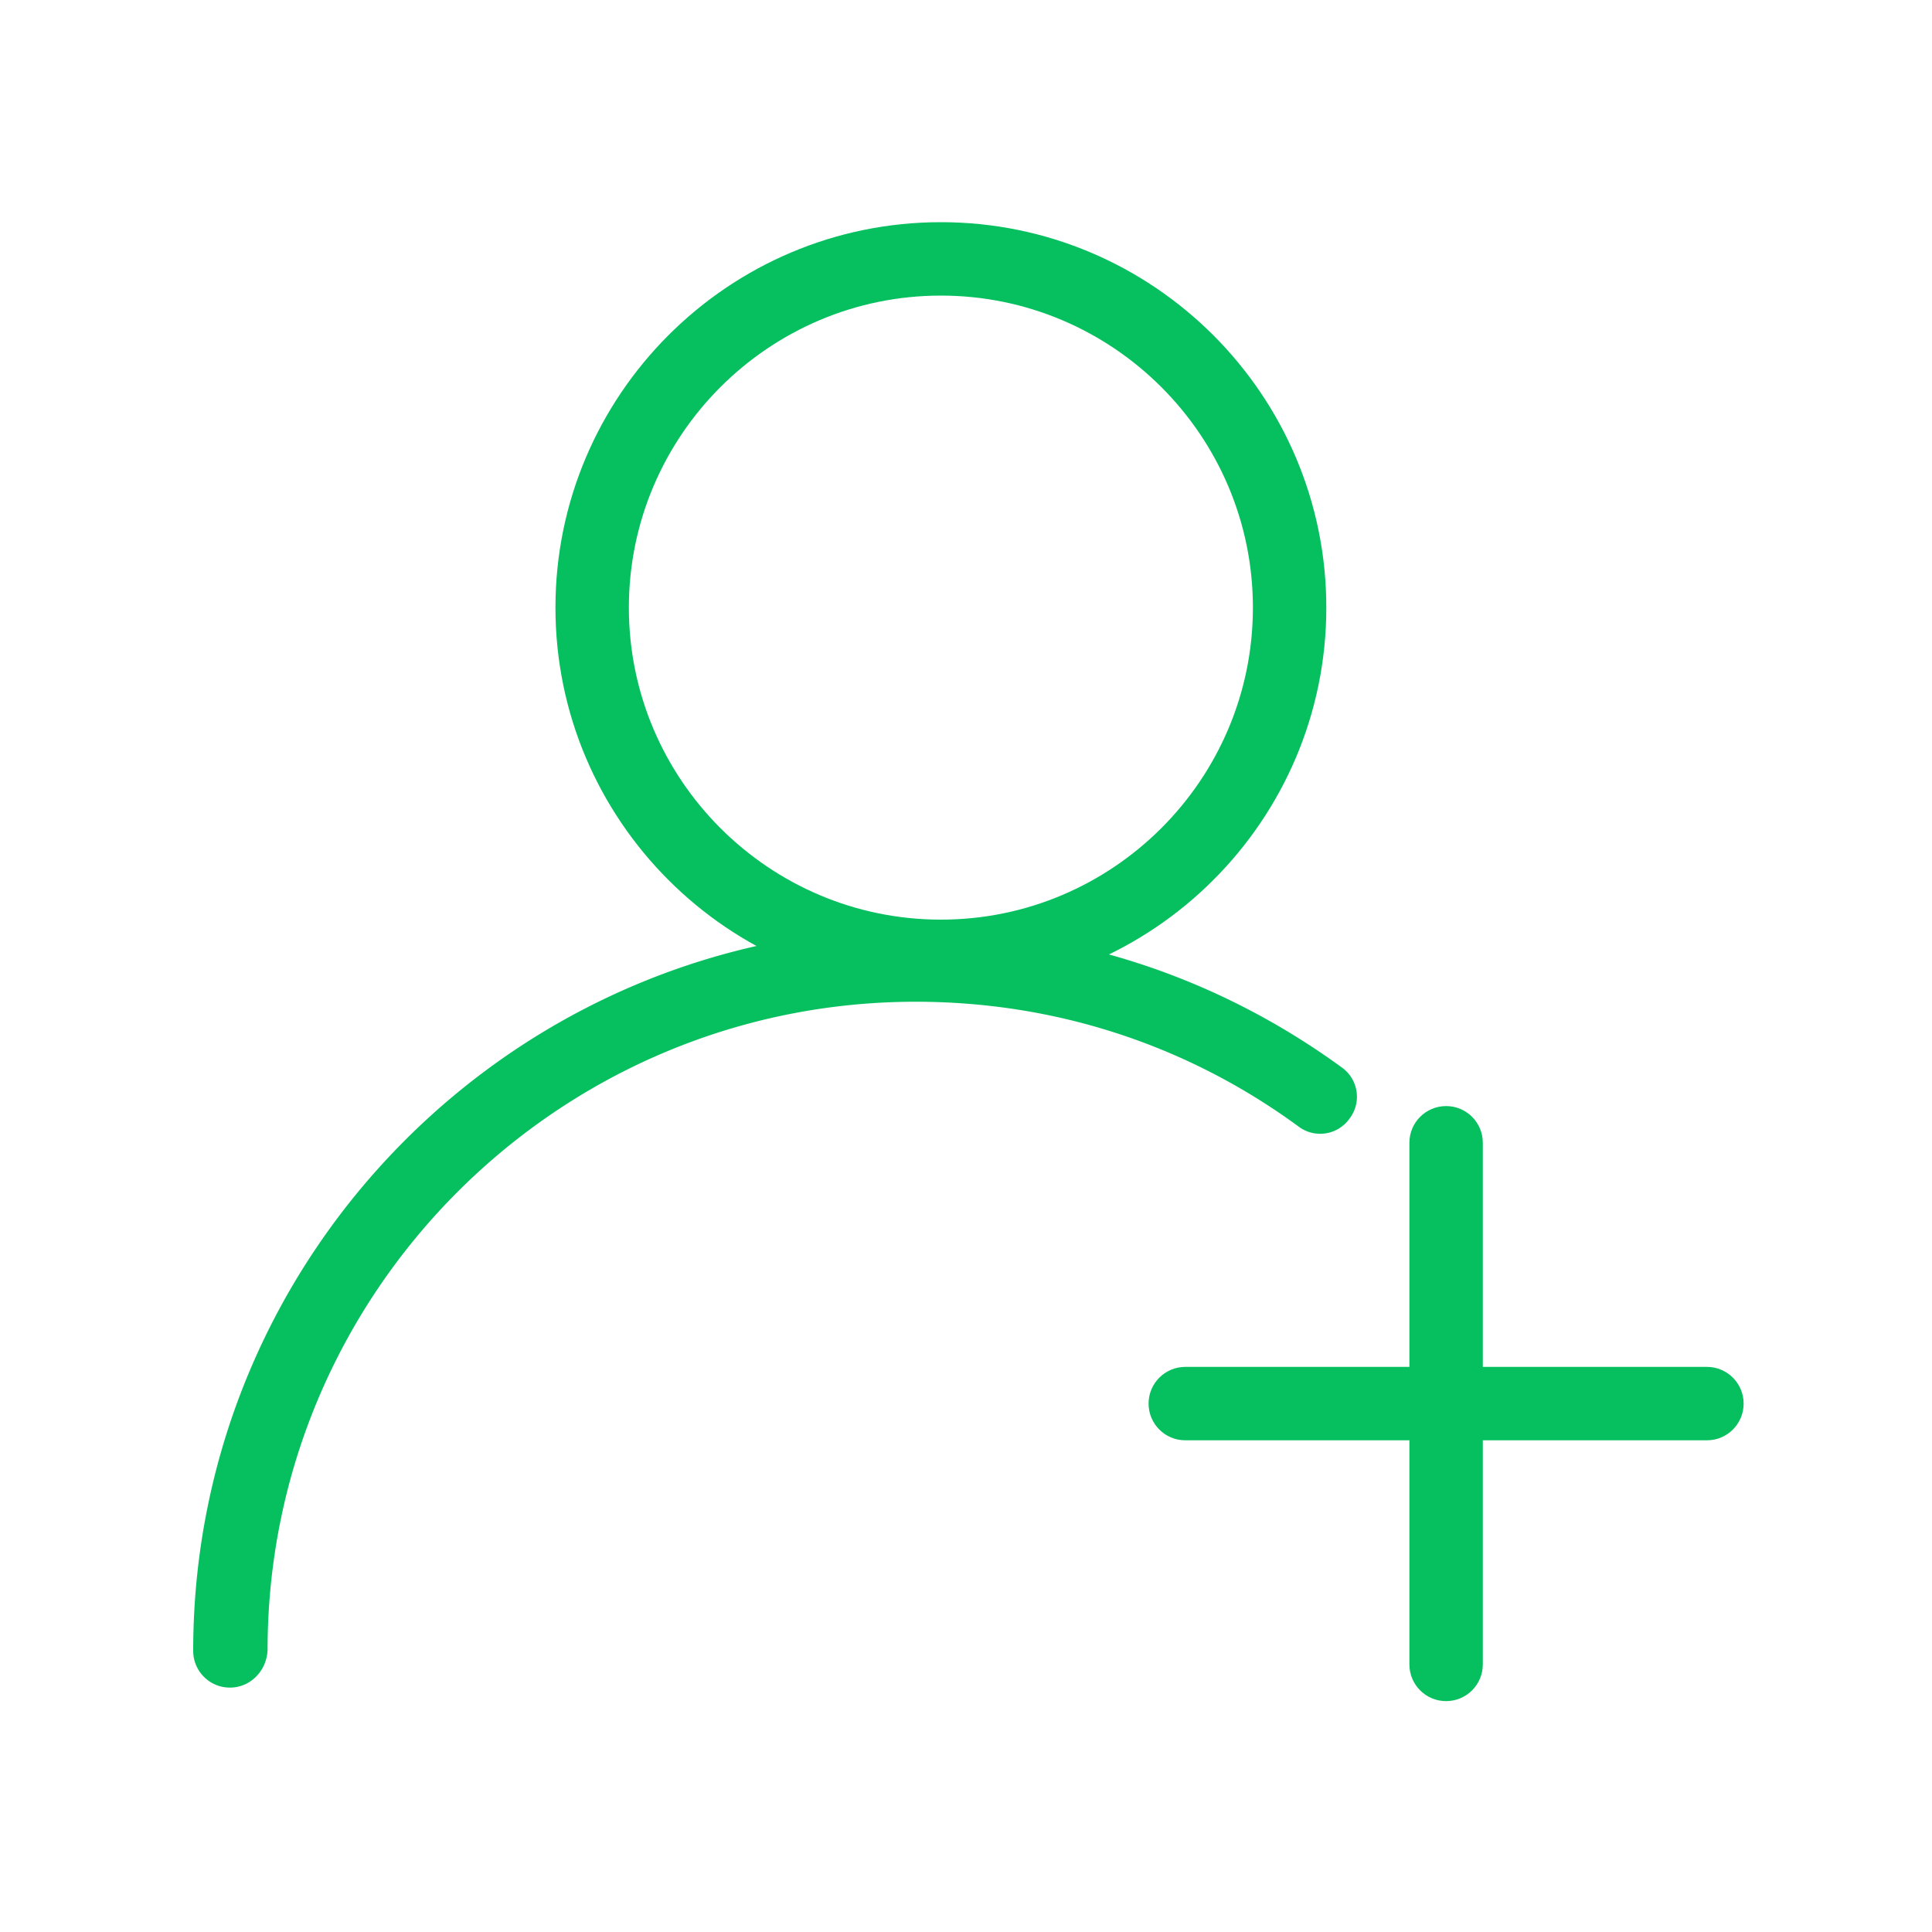
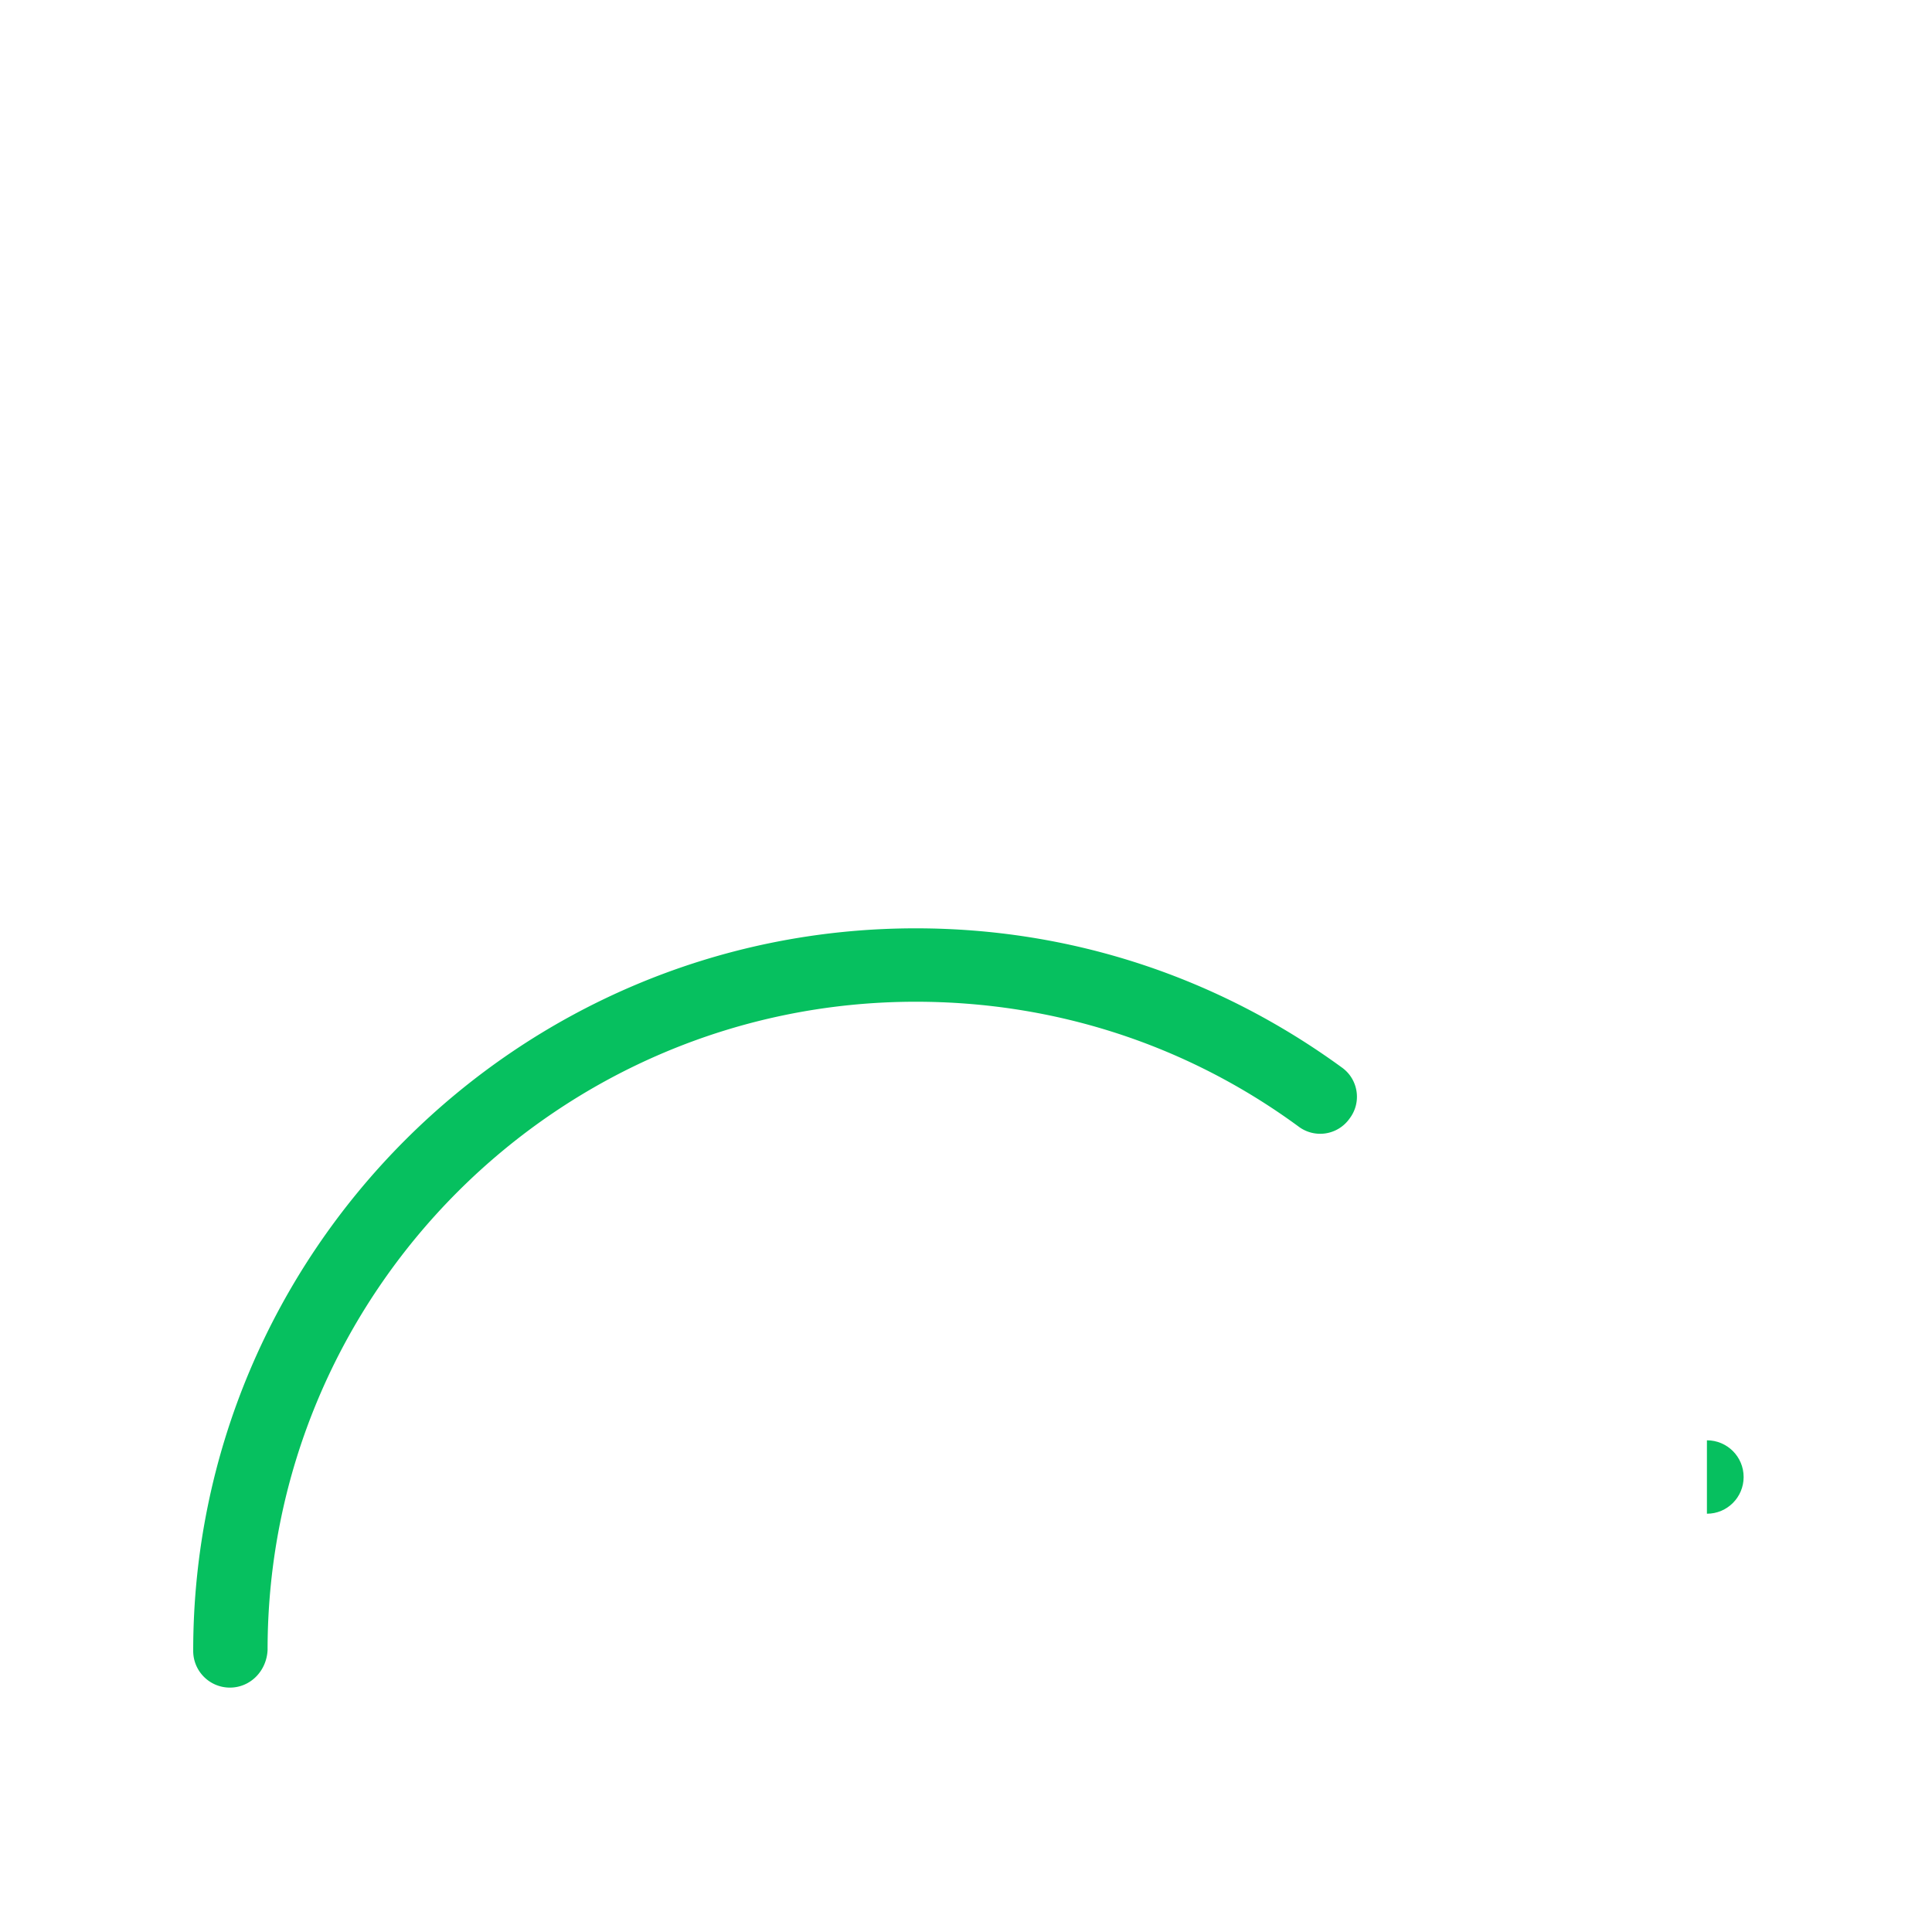
<svg xmlns="http://www.w3.org/2000/svg" t="1668696283442" class="icon" viewBox="0 0 1024 1024" version="1.1" p-id="4304" width="30" height="30">
-   <path d="M904.704 763.392h-276.48c-10.752 0-19.456-8.704-19.456-19.456 0-10.752 8.704-19.456 19.456-19.456h276.48c10.752 0 19.456 8.704 19.456 19.456 0 10.752-8.704 19.456-19.456 19.456z" fill="#06C05F" p-id="4305" />
-   <path d="M766.464 901.632c-10.752 0-19.456-8.704-19.456-19.456v-276.48c0-10.752 8.704-19.456 19.456-19.456s19.456 8.704 19.456 19.456v276.48c0 10.752-8.704 19.456-19.456 19.456zM498.688 526.336c-112.64 0-204.288-91.648-204.288-204.288S386.048 117.76 498.688 117.76s204.288 91.648 204.288 204.288-91.648 204.288-204.288 204.288z m0-369.664c-91.136 0-165.376 74.24-165.376 165.376 0 91.136 74.24 165.376 165.376 165.376 91.136 0 165.376-74.24 165.376-165.376 0-91.136-74.24-165.376-165.376-165.376z" fill="#06C05F" p-id="4306" />
+   <path d="M904.704 763.392h-276.48h276.48c10.752 0 19.456 8.704 19.456 19.456 0 10.752-8.704 19.456-19.456 19.456z" fill="#06C05F" p-id="4305" />
  <path d="M121.856 894.464c-10.752 0-19.456-8.704-19.456-19.456 0-210.944 171.52-382.976 382.976-382.976 81.92 0 159.744 25.6 225.792 73.728 8.704 6.144 10.752 18.432 4.096 27.136a19.046 19.046 0 0 1-27.136 4.096c-59.392-43.52-129.536-66.048-202.752-66.048-189.44 0-343.552 154.112-343.552 343.552-0.512 11.264-9.216 19.968-19.968 19.968z" fill="#06C05F" p-id="4307" />
</svg>